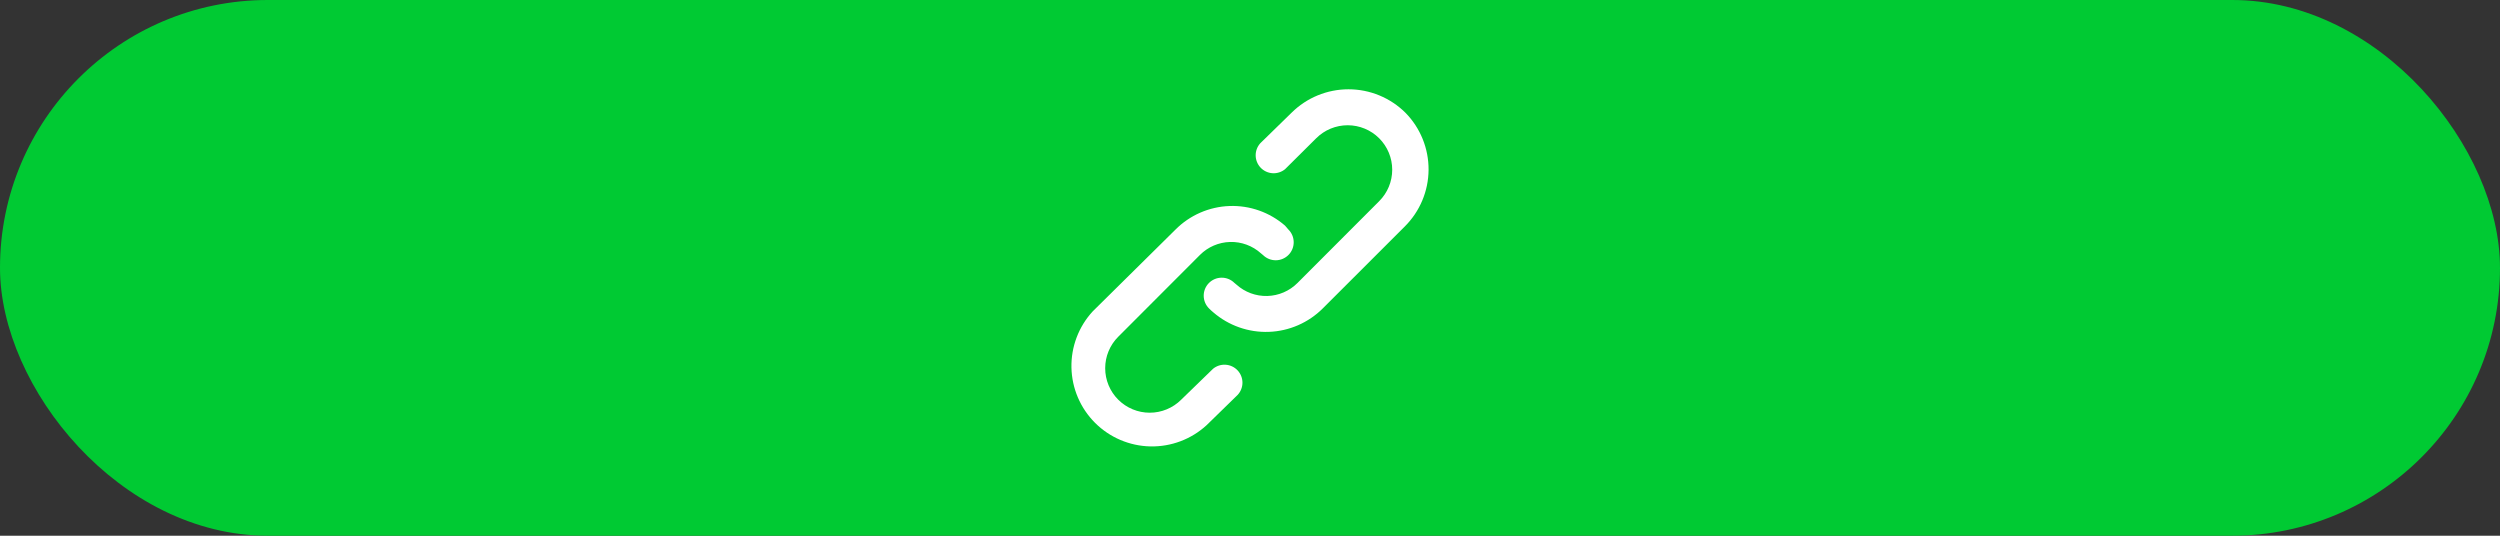
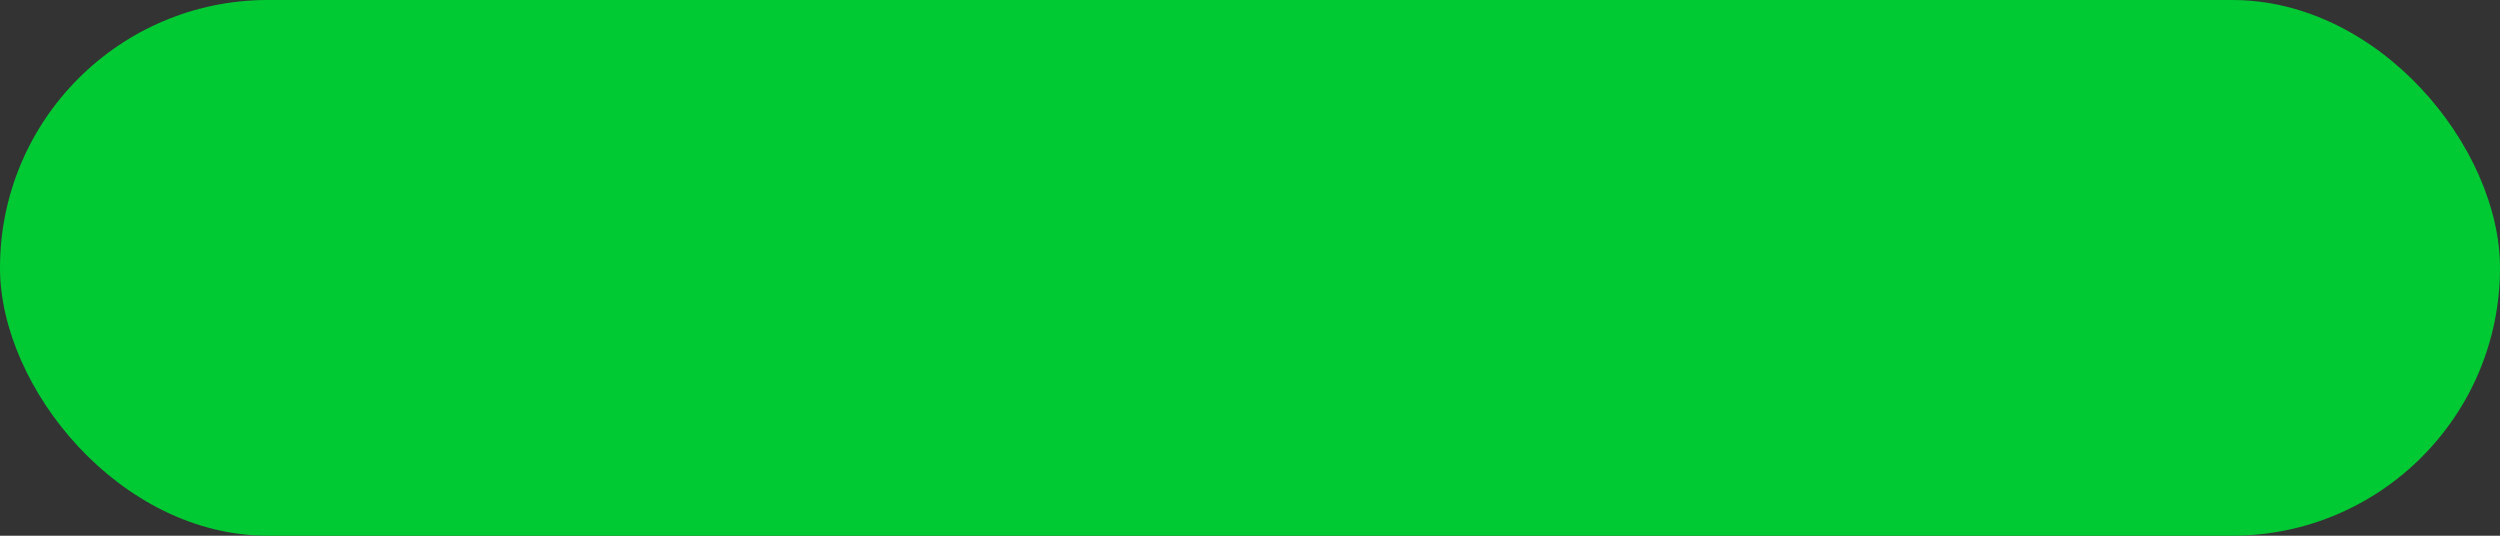
<svg xmlns="http://www.w3.org/2000/svg" width="280" height="60" viewBox="0 0 280 60" fill="none">
  <rect x="0" y="0" width="280" height="60" fill="#333333" stroke="none" />
  <style>
@keyframes a0_o { 0% { opacity: 0; } 43.59% { opacity: 0; } 51.282% { opacity: 1; } 87.18% { opacity: 1; } 100% { opacity: 1; } }
@keyframes a1_t { 0% { transform: translate(140px,30px) scale(1,1) translate(-140px,-30px); } 25.641% { transform: translate(140px,30px) scale(1,1) translate(-140px,-30px); animation-timing-function: cubic-bezier(0,0,0.58,1); } 35.897% { transform: translate(140px,30px) scale(0.9,0.9) translate(-140px,-30px); animation-timing-function: cubic-bezier(0.42,0,1,1); } 41.026% { transform: translate(140px,30px) scale(1,1) translate(-140px,-30px); } 100% { transform: translate(140px,30px) scale(1,1) translate(-140px,-30px); } }
@keyframes a1_o { 0% { opacity: 1; } 38.462% { opacity: 1; } 43.59% { opacity: 0; } 87.18% { opacity: 0; } 100% { opacity: 1; } }
    </style>
  <g opacity="0" transform="translate(140,30) translate(-140,-30)" style="animation: 3.9s linear infinite both a0_o;">
-     <rect width="280" height="60" rx="30" fill="#D2E6FF" transform="translate(140,30) translate(-140,-30)" />
-     <path fill-rule="evenodd" clip-rule="evenodd" d="M115.98,39.944L112.86,39.032L119.124,19.52L122.244,20.456L115.98,39.944ZM123.679,39.944L120.559,39.032L126.823,19.52L129.943,20.456L123.679,39.944ZM106.135,26.192L106.135,30.56L110.575,30.56L110.575,26.192L106.135,26.192ZM106.135,33.632L106.135,38L110.575,38L110.575,33.632L106.135,33.632ZM98.669,38.264C97.581,38.264,96.573,38.152,95.645,37.928C94.733,37.704,93.957,37.392,93.317,36.992L94.301,34.232C94.893,34.568,95.581,34.848,96.365,35.072C97.149,35.28,97.925,35.384,98.693,35.384C99.285,35.384,99.709,35.304,99.965,35.144C100.221,34.968,100.349,34.744,100.349,34.472C100.349,34.232,100.261,34.056,100.085,33.944C99.925,33.816,99.693,33.72,99.389,33.656L96.725,33.224C95.733,33.064,94.965,32.704,94.421,32.144C93.877,31.584,93.605,30.856,93.605,29.96C93.605,29.128,93.837,28.416,94.301,27.824C94.765,27.216,95.413,26.752,96.245,26.432C97.077,26.096,98.029,25.928,99.101,25.928C99.949,25.928,100.789,26.032,101.621,26.24C102.453,26.432,103.181,26.752,103.805,27.2L102.749,29.912C102.285,29.592,101.709,29.328,101.021,29.12C100.333,28.896,99.717,28.784,99.173,28.784C98.517,28.784,98.053,28.88,97.781,29.072C97.509,29.248,97.373,29.464,97.373,29.72C97.373,30.152,97.669,30.416,98.261,30.512L100.925,30.968C101.949,31.128,102.733,31.48,103.277,32.024C103.837,32.552,104.117,33.272,104.117,34.184C104.117,35.48,103.621,36.488,102.629,37.208C101.637,37.912,100.317,38.264,98.669,38.264ZM78.602,26.192L78.602,42.32L82.874,42.32L82.874,36.584C83.21,37.096,83.69,37.504,84.314,37.808C84.954,38.112,85.642,38.264,86.378,38.264C87.402,38.264,88.298,38.016,89.066,37.52C89.85,37.024,90.458,36.312,90.89,35.384C91.322,34.456,91.538,33.36,91.538,32.096C91.538,30.816,91.314,29.72,90.866,28.808C90.434,27.88,89.826,27.168,89.042,26.672C88.274,26.176,87.386,25.928,86.378,25.928C85.594,25.928,84.874,26.096,84.218,26.432C83.562,26.768,83.074,27.224,82.754,27.8L82.754,26.192L78.602,26.192ZM86.618,34.4C86.202,34.88,85.674,35.12,85.034,35.12C84.378,35.12,83.842,34.88,83.426,34.4C83.01,33.92,82.802,33.152,82.802,32.096C82.802,31.024,83.01,30.256,83.426,29.792C83.842,29.312,84.378,29.072,85.034,29.072C85.674,29.072,86.202,29.312,86.618,29.792C87.034,30.256,87.242,31.024,87.242,32.096C87.242,33.152,87.034,33.92,86.618,34.4ZM74.095,38.264C72.303,38.264,70.975,37.848,70.112,37.016C69.247,36.184,68.815,34.928,68.815,33.248L68.815,29.336L66.827,29.336L66.607,29.336L63.467,29.336L63.467,33.104C63.467,34.256,64.051,34.832,65.219,34.832C65.411,34.832,65.619,34.816,65.843,34.784C66.083,34.736,66.347,34.672,66.635,34.592L67.211,37.664C66.843,37.856,66.411,38,65.915,38.096C65.419,38.208,64.939,38.264,64.475,38.264C62.683,38.264,61.355,37.848,60.491,37.016C59.627,36.184,59.195,34.928,59.195,33.248L59.195,29.336L56.987,29.336L56.987,26.192L59.195,26.192L59.195,22.76L63.467,22.76L63.467,26.192L66.607,26.192L66.827,26.192L68.815,26.192L68.815,22.76L73.087,22.76L73.087,26.192L76.447,26.192L76.447,29.336L73.087,29.336L73.087,33.104C73.087,34.256,73.671,34.832,74.839,34.832C75.031,34.832,75.239,34.816,75.463,34.784C75.703,34.736,75.967,34.672,76.255,34.592L76.831,37.664C76.463,37.856,76.031,38,75.535,38.096C75.039,38.208,74.559,38.264,74.095,38.264ZM43.248,38L43.248,21.08L47.52,21.08L47.52,27.656C48.368,26.504,49.6,25.928,51.216,25.928C52.624,25.928,53.664,26.344,54.336,27.176C55.024,28.008,55.368,29.288,55.368,31.016L55.368,38L51.096,38L51.096,31.184C51.096,30.464,50.968,29.952,50.712,29.648C50.472,29.344,50.112,29.192,49.632,29.192C48.992,29.192,48.48,29.4,48.096,29.816C47.712,30.216,47.52,30.76,47.52,31.448L47.52,38L43.248,38ZM141,25C138.239,25,136,27.238,136,30C136,32.761,138.239,35,141,35L233,35C235.761,35,238,32.761,238,30C238,27.238,235.761,25,233,25L141,25Z" fill="#68A7FC" transform="translate(140.624,30.92) translate(-140.624,-30.92)" />
-   </g>
+     </g>
  <g opacity="1" transform="translate(140,30) translate(-140,-30)" style="animation: 3.9s linear infinite both a1_t, 3.9s linear infinite both a1_o;">
    <rect width="280" height="60" rx="30" fill="#00CA33" transform="translate(140,30) translate(-140,-30)" />
-     <path d="M135.864,41.3L132.296,44.763C131.361,45.698,130.092,46.223,128.769,46.223C127.446,46.223,126.178,45.698,125.242,44.763C124.307,43.829,123.781,42.561,123.781,41.239C123.781,39.918,124.307,38.65,125.242,37.716L134.392,28.555C135.291,27.654,136.501,27.134,137.773,27.1C139.044,27.066,140.28,27.522,141.225,28.373L141.467,28.575C141.849,28.948,142.364,29.155,142.899,29.15C143.434,29.144,143.945,28.926,144.319,28.544C144.693,28.163,144.9,27.648,144.894,27.114C144.889,26.579,144.671,26.069,144.289,25.695C144.175,25.549,144.054,25.407,143.926,25.273C142.205,23.777,139.98,22.991,137.701,23.073C135.422,23.156,133.259,24.1,131.651,25.716L122.38,34.877C120.805,36.59,119.953,38.845,120.002,41.17C120.051,43.496,120.998,45.713,122.645,47.358C124.291,49.003,126.51,49.949,128.838,49.998C131.166,50.047,133.423,49.196,135.138,47.622L138.625,44.219C138.969,43.844,139.159,43.353,139.155,42.844C139.151,42.335,138.954,41.846,138.604,41.476C138.254,41.106,137.777,40.882,137.269,40.85C136.76,40.817,136.258,40.978,135.864,41.3ZM157.409,12.628C155.714,10.945,153.421,10,151.03,10C148.64,10,146.347,10.945,144.651,12.628L141.165,16.031C140.82,16.406,140.631,16.898,140.635,17.407C140.639,17.916,140.835,18.404,141.185,18.774C141.535,19.144,142.012,19.368,142.521,19.401C143.029,19.433,143.531,19.272,143.926,18.95L147.413,15.487C148.348,14.553,149.617,14.028,150.94,14.028C152.263,14.028,153.531,14.553,154.467,15.487C155.402,16.422,155.928,17.689,155.928,19.011C155.928,20.332,155.402,21.6,154.467,22.534L145.316,31.696C144.418,32.596,143.208,33.117,141.936,33.15C140.665,33.184,139.429,32.728,138.484,31.877L138.242,31.675C137.86,31.302,137.345,31.095,136.81,31.101C136.275,31.106,135.764,31.324,135.39,31.706C135.016,32.087,134.809,32.602,134.815,33.136C134.82,33.671,135.038,34.181,135.42,34.555C135.567,34.704,135.722,34.846,135.884,34.978C137.607,36.468,139.831,37.252,142.108,37.169C144.386,37.087,146.548,36.146,148.158,34.535L157.329,25.373C159.024,23.69,159.985,21.405,160,19.017C160.015,16.629,159.084,14.332,157.409,12.628Z" fill="white" transform="translate(140,30) translate(-140,-30)" />
  </g>
</svg>